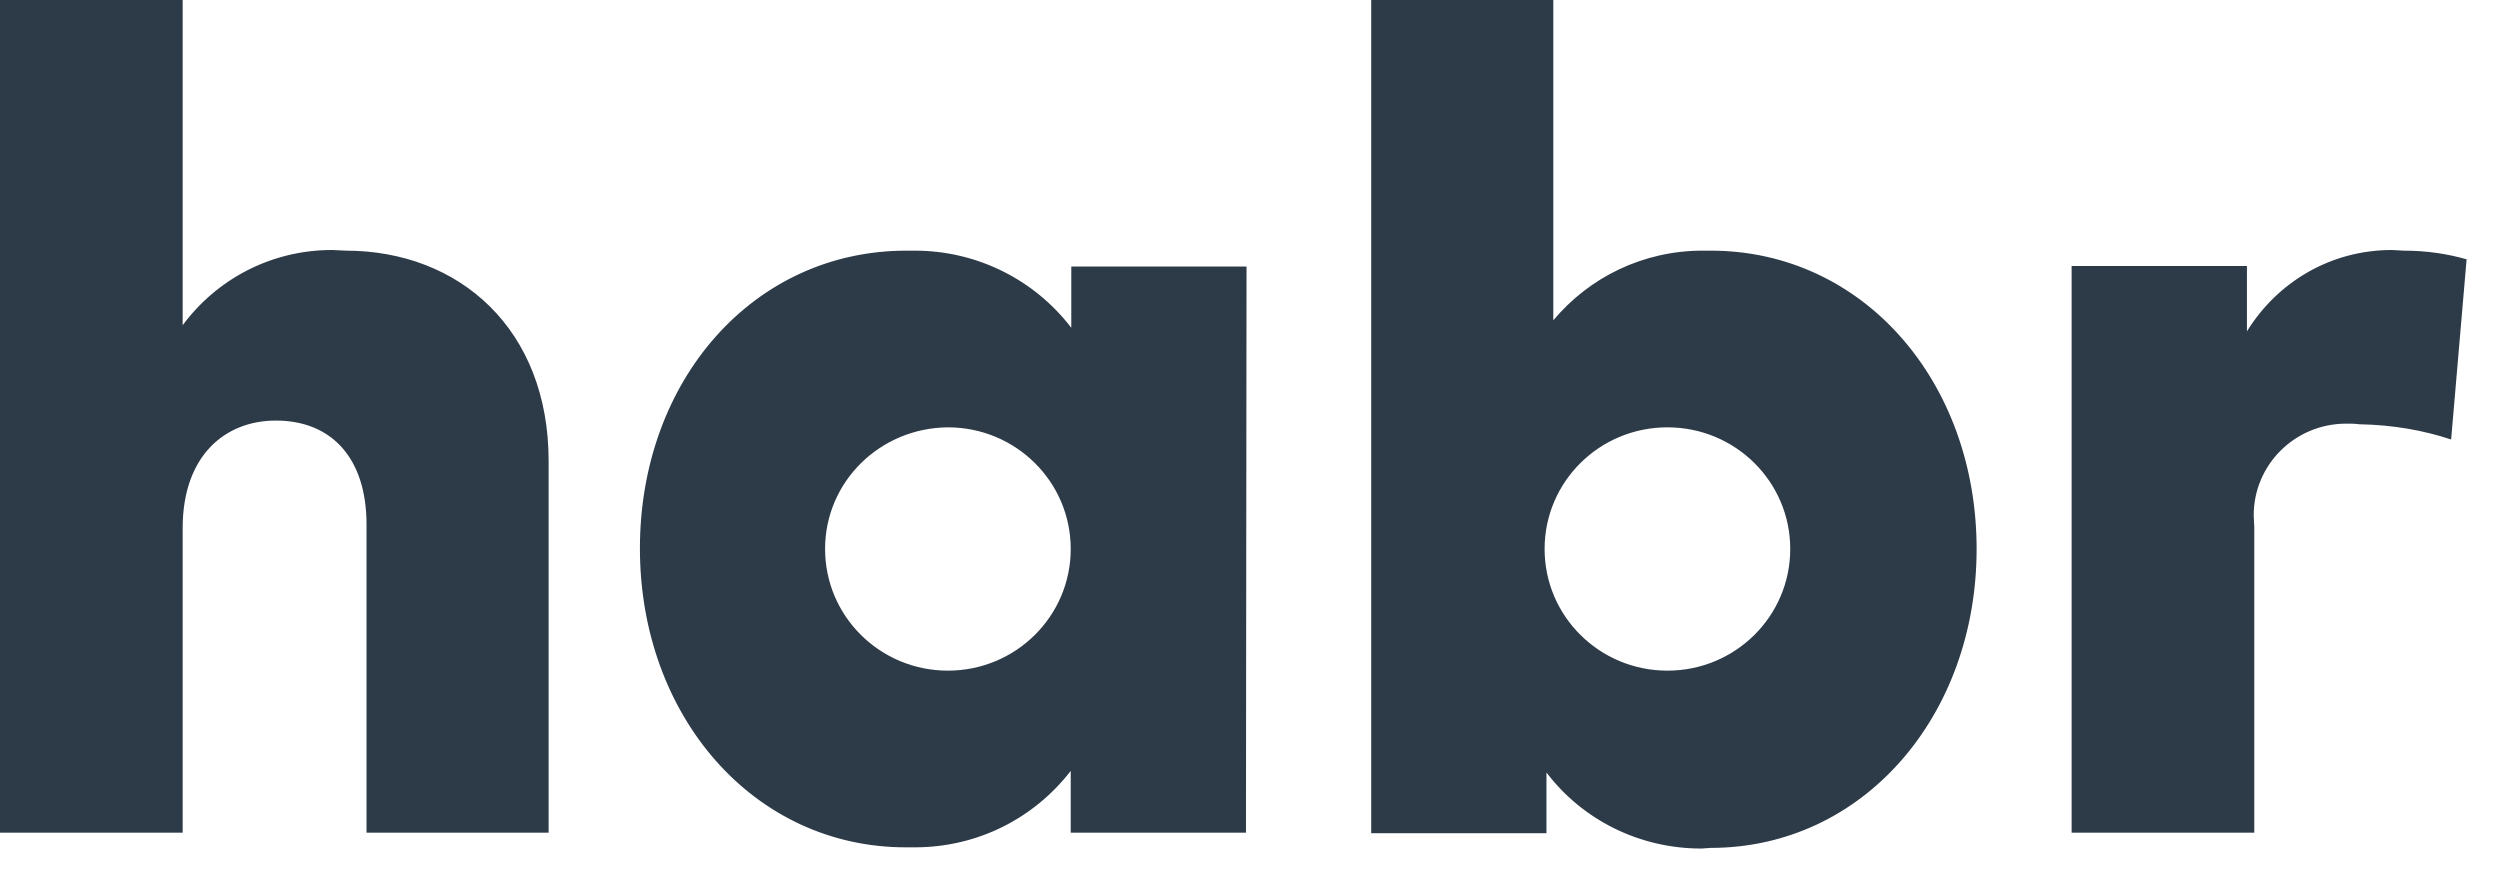
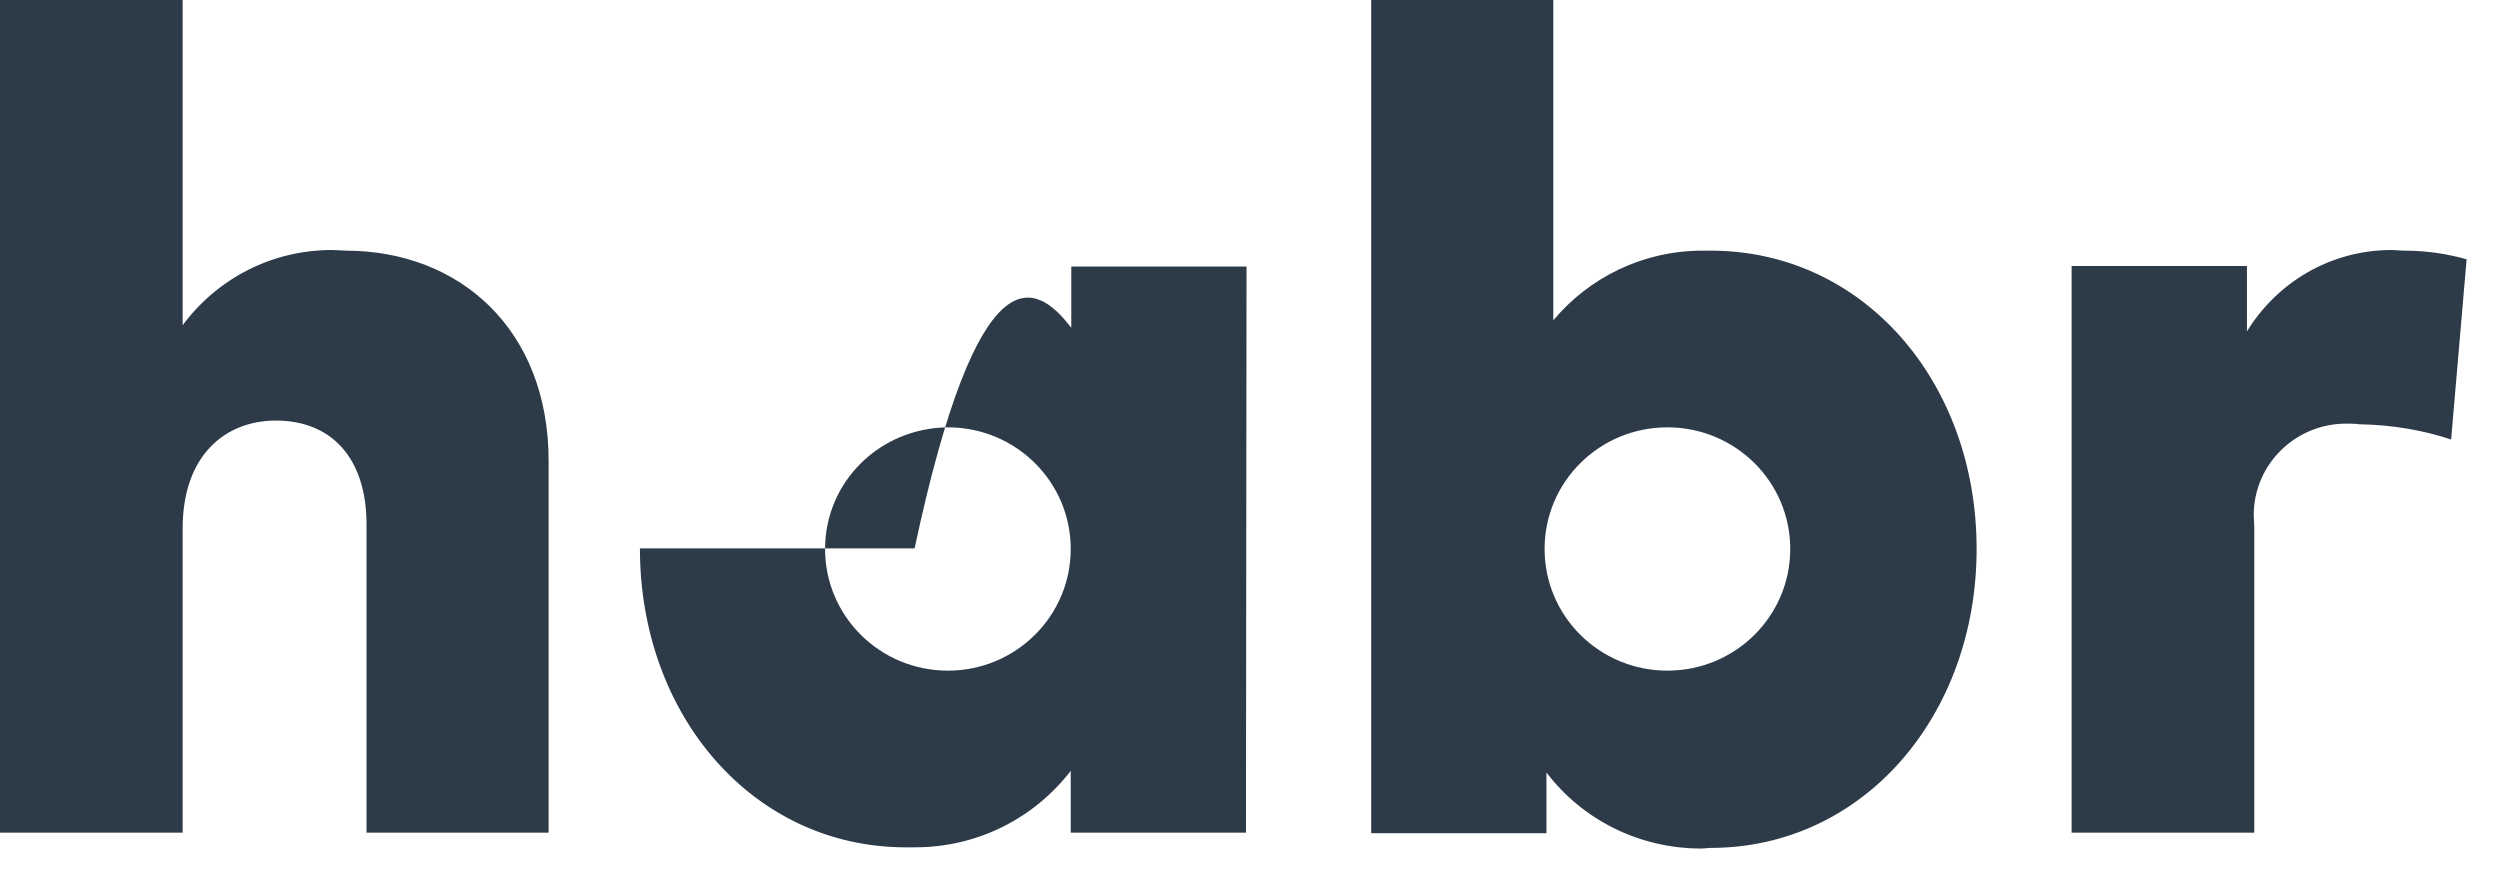
<svg xmlns="http://www.w3.org/2000/svg" width="31" height="11" viewBox="0 0 31 11" fill="none">
-   <path d="M2.265 4.033C2.686 3.464 3.359 3.1 4.117 3.1L4.293 3.108H4.285C5.701 3.108 6.803 4.086 6.803 5.716V10.325H4.545V6.504C4.545 5.678 4.109 5.215 3.421 5.215C2.793 5.215 2.265 5.647 2.265 6.55V10.325H0V0H2.265V4.033ZM15.45 10.325H13.277V9.559C12.825 10.143 12.129 10.507 11.341 10.507H11.226H11.233C9.343 10.507 7.935 8.877 7.935 6.8C7.935 4.723 9.336 3.108 11.241 3.108H11.341C12.129 3.108 12.833 3.479 13.277 4.056L13.284 4.063V3.305H15.457L15.45 10.325ZM10.231 6.807C10.231 7.641 10.912 8.316 11.754 8.316C12.595 8.316 13.277 7.641 13.277 6.807C13.277 5.973 12.595 5.299 11.754 5.299C10.912 5.306 10.231 5.973 10.231 6.807ZM24.51 6.807C24.51 8.877 23.102 10.514 21.212 10.514L21.097 10.522C20.317 10.522 19.62 10.158 19.184 9.589L19.176 9.582V10.332H17.003V0H19.261V3.972C19.704 3.442 20.37 3.108 21.112 3.108H21.22H21.212C23.102 3.108 24.51 4.73 24.51 6.807ZM19.153 6.807C19.153 7.641 19.834 8.316 20.676 8.316C21.518 8.316 22.199 7.641 22.199 6.807C22.199 5.973 21.518 5.299 20.676 5.299C19.834 5.299 19.153 5.973 19.153 6.807ZM30.586 3.214L30.394 5.45C30.058 5.337 29.668 5.268 29.262 5.261H29.254C29.201 5.253 29.147 5.253 29.094 5.253C28.458 5.253 27.946 5.761 27.946 6.39C27.946 6.443 27.953 6.489 27.953 6.534V6.527V10.325H25.688V3.298H27.862V4.109C28.236 3.502 28.895 3.1 29.66 3.1L29.805 3.108H29.798H29.805C30.088 3.108 30.349 3.146 30.609 3.222L30.586 3.214Z" fill="#2D3A48" />
+   <path d="M2.265 4.033C2.686 3.464 3.359 3.1 4.117 3.1L4.293 3.108H4.285C5.701 3.108 6.803 4.086 6.803 5.716V10.325H4.545V6.504C4.545 5.678 4.109 5.215 3.421 5.215C2.793 5.215 2.265 5.647 2.265 6.55V10.325H0V0H2.265V4.033ZM15.45 10.325H13.277V9.559C12.825 10.143 12.129 10.507 11.341 10.507H11.226H11.233C9.343 10.507 7.935 8.877 7.935 6.8H11.341C12.129 3.108 12.833 3.479 13.277 4.056L13.284 4.063V3.305H15.457L15.45 10.325ZM10.231 6.807C10.231 7.641 10.912 8.316 11.754 8.316C12.595 8.316 13.277 7.641 13.277 6.807C13.277 5.973 12.595 5.299 11.754 5.299C10.912 5.306 10.231 5.973 10.231 6.807ZM24.51 6.807C24.51 8.877 23.102 10.514 21.212 10.514L21.097 10.522C20.317 10.522 19.62 10.158 19.184 9.589L19.176 9.582V10.332H17.003V0H19.261V3.972C19.704 3.442 20.37 3.108 21.112 3.108H21.22H21.212C23.102 3.108 24.51 4.73 24.51 6.807ZM19.153 6.807C19.153 7.641 19.834 8.316 20.676 8.316C21.518 8.316 22.199 7.641 22.199 6.807C22.199 5.973 21.518 5.299 20.676 5.299C19.834 5.299 19.153 5.973 19.153 6.807ZM30.586 3.214L30.394 5.45C30.058 5.337 29.668 5.268 29.262 5.261H29.254C29.201 5.253 29.147 5.253 29.094 5.253C28.458 5.253 27.946 5.761 27.946 6.39C27.946 6.443 27.953 6.489 27.953 6.534V6.527V10.325H25.688V3.298H27.862V4.109C28.236 3.502 28.895 3.1 29.66 3.1L29.805 3.108H29.798H29.805C30.088 3.108 30.349 3.146 30.609 3.222L30.586 3.214Z" fill="#2D3A48" />
</svg>